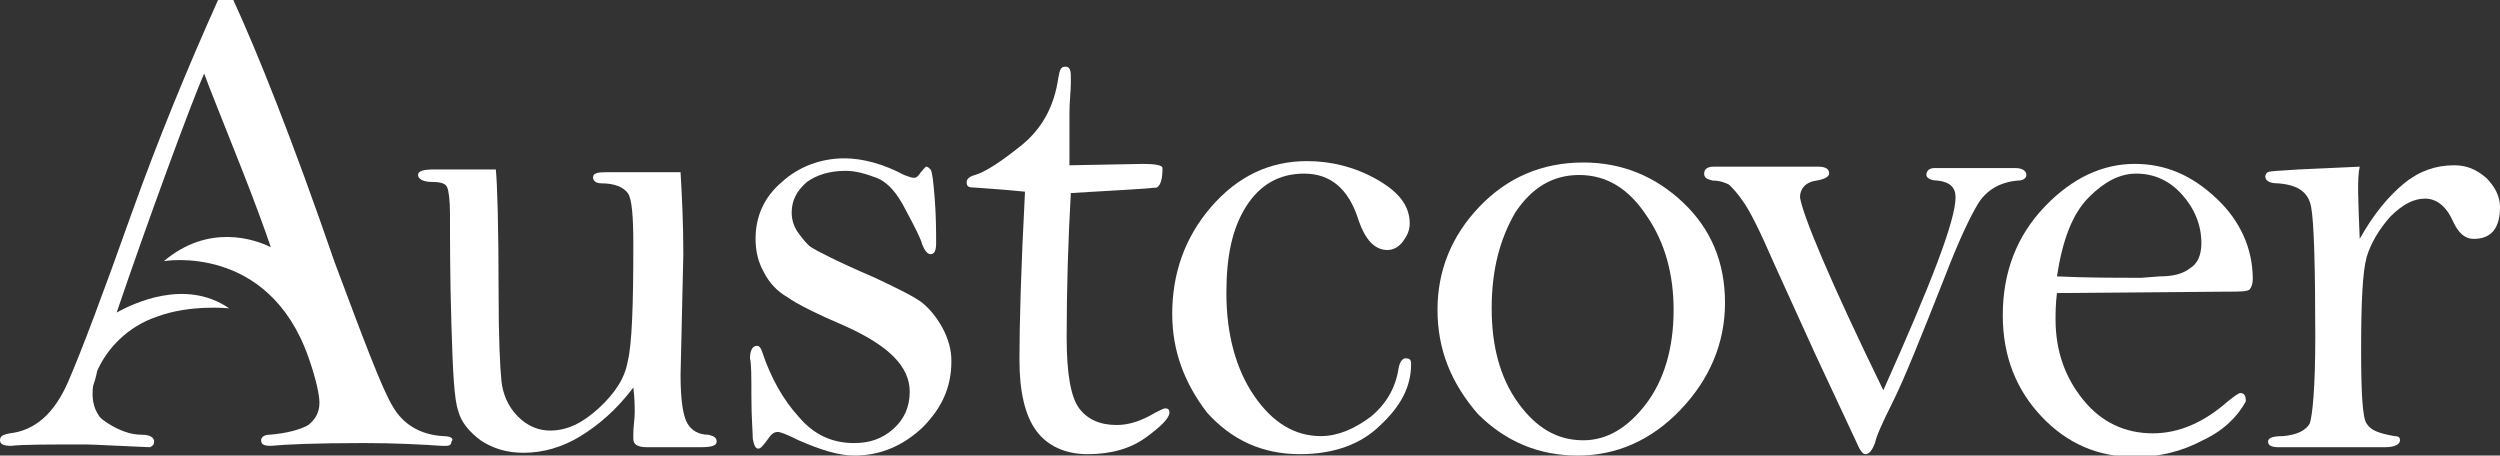
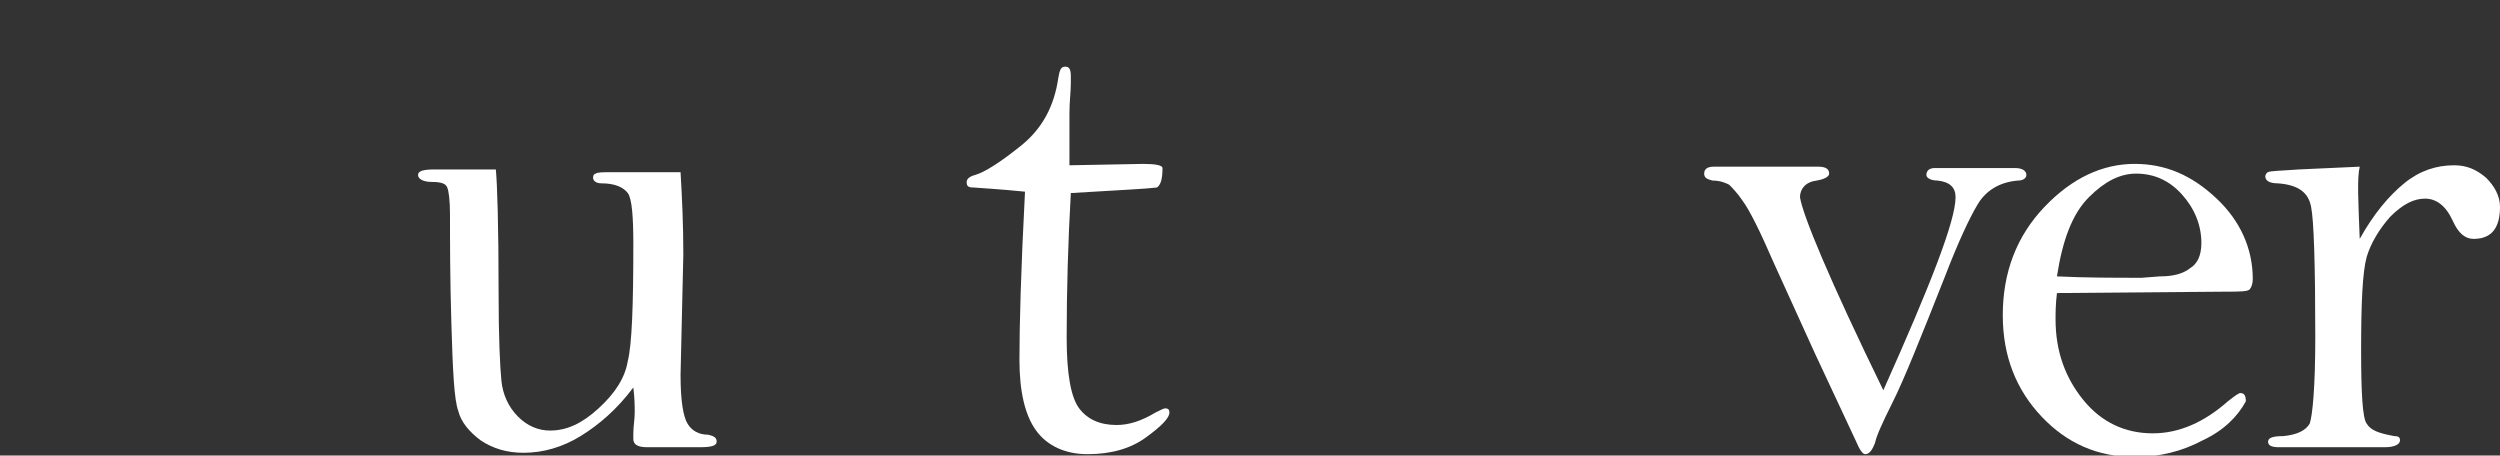
<svg xmlns="http://www.w3.org/2000/svg" version="1.1" id="Layer_1" x="0px" y="0px" viewBox="0 0 180 32.8" style="enable-background:new 0 0 180 32.8;" xml:space="preserve">
  <rect x="0" y="0" width="180" height="32.8" fill="#333333" stroke="none" />
  <style type="text/css">
	.st0{fill:#FFFFFF;}
</style>
  <g>
    <path class="st0" d="M35.7,12.2c0.1,1,0.2,4,0.2,9c0,3.1,0.1,5.2,0.2,6.2c0.1,1,0.5,1.9,1.2,2.6c0.7,0.7,1.5,1,2.3,1   c1.2,0,2.3-0.5,3.5-1.6c1.2-1.1,1.9-2.2,2.1-3.4c0.3-1.2,0.4-4,0.4-8.4c0-2-0.1-3.3-0.4-3.7c-0.3-0.4-0.9-0.7-1.9-0.7   c-0.4,0-0.6-0.2-0.6-0.4c0-0.2,0.1-0.3,0.2-0.3c0.1-0.1,0.5-0.1,1.1-0.1H49c0.1,1.7,0.2,3.7,0.2,5.9L49,27c0,1.9,0.2,3,0.5,3.5   c0.3,0.5,0.8,0.8,1.5,0.8c0.4,0.1,0.6,0.2,0.6,0.5c0,0.3-0.4,0.4-1.2,0.4h-3.8c-0.7,0-1-0.2-1-0.6c0-0.1,0-0.3,0-0.4   c0-0.5,0.1-1,0.1-1.5c0-0.4,0-1-0.1-1.8c-1.2,1.6-2.5,2.7-3.8,3.5c-1.3,0.8-2.7,1.2-4.1,1.2c-1.2,0-2.2-0.3-3.1-0.9   c-0.8-0.6-1.4-1.3-1.6-2.1c-0.3-0.8-0.4-2.9-0.5-6.3c-0.1-3.3-0.1-6-0.1-7.9c0-1-0.1-1.7-0.2-1.9c-0.1-0.3-0.5-0.4-1.1-0.4   c-0.6,0-1-0.2-1-0.5c0-0.3,0.4-0.4,1.2-0.4H35.7z" />
-     <path class="st0" d="M68.5,26c0,1.9-0.7,3.4-2.1,4.8c-1.4,1.3-3,2-4.9,2c-1.1,0-2.4-0.4-4-1.1c-0.8-0.4-1.3-0.6-1.5-0.6   c-0.3,0-0.5,0.2-0.7,0.5c-0.3,0.4-0.5,0.7-0.7,0.7c-0.2,0-0.3-0.2-0.4-0.7c0-0.5-0.1-1.5-0.1-3.1c0-1.4,0-2.3-0.1-2.7   c0-0.6,0.2-0.9,0.5-0.9c0.2,0,0.3,0.2,0.4,0.5c0.6,1.8,1.5,3.4,2.6,4.6c1.1,1.3,2.4,1.9,4,1.9c1.1,0,2-0.3,2.8-1   c0.8-0.7,1.2-1.6,1.2-2.7c0-1.8-1.5-3.3-4.6-4.7c-2.1-0.9-3.5-1.6-4.2-2.1c-0.7-0.4-1.3-1-1.7-1.8c-0.4-0.7-0.6-1.5-0.6-2.4   c0-1.6,0.6-3,1.9-4.1c1.2-1.1,2.8-1.7,4.5-1.7c1.3,0,2.8,0.4,4.3,1.2c0.3,0.1,0.5,0.2,0.7,0.2c0.2,0,0.3-0.1,0.5-0.4   c0.2-0.2,0.3-0.4,0.4-0.4c0.1,0,0.2,0.1,0.3,0.2c0.1,0.1,0.2,0.8,0.3,2.1c0.1,1.3,0.1,2.4,0.1,3.2c0,0.5-0.1,0.8-0.4,0.8   c-0.2,0-0.4-0.2-0.6-0.7c-0.1-0.4-0.5-1.2-1.2-2.5c-0.6-1.2-1.3-2-2.1-2.3c-0.8-0.3-1.5-0.5-2.2-0.5c-1.2,0-2.1,0.3-2.8,0.8   c-0.7,0.6-1.1,1.3-1.1,2.2c0,0.6,0.2,1.1,0.5,1.5c0.3,0.4,0.6,0.8,0.9,1c0.3,0.2,1.8,1,4.6,2.2c1.7,0.8,2.9,1.4,3.4,1.8   c0.5,0.4,1,1,1.4,1.7C68.3,24.4,68.5,25.2,68.5,26z" />
    <path class="st0" d="M77.1,13.9c-0.2,3.5-0.3,7-0.3,10.4c0,2.6,0.3,4.3,0.9,5.1c0.6,0.8,1.5,1.2,2.7,1.2c0.9,0,1.8-0.3,2.8-0.9   c0.4-0.2,0.6-0.3,0.7-0.3c0.2,0,0.3,0.1,0.3,0.3c0,0.4-0.6,1-1.7,1.8c-1.1,0.8-2.5,1.2-4.2,1.2c-1.6,0-2.9-0.6-3.7-1.7   c-0.8-1.1-1.2-2.8-1.2-5.1c0-2.4,0.1-6.4,0.4-12.1c-0.1,0-0.9-0.1-2.3-0.2l-1.4-0.1c-0.4,0-0.5-0.1-0.5-0.4c0-0.2,0.2-0.4,0.6-0.5   c0.7-0.2,1.8-0.9,3.3-2.1c1.5-1.2,2.4-2.8,2.7-4.9c0.1-0.6,0.2-0.8,0.5-0.8c0.3,0,0.4,0.2,0.4,0.7c0,0.1,0,0.3,0,0.5   c0,0.6-0.1,1.3-0.1,2.2l0,3.7l5.3-0.1c0.9,0,1.4,0.1,1.4,0.3c0,0.7-0.1,1.2-0.4,1.4C82.5,13.6,80.4,13.7,77.1,13.9z" />
-     <path class="st0" d="M84.4,22.6c0-2.9,0.9-5.5,2.8-7.7c1.9-2.2,4.2-3.3,6.9-3.3c1.7,0,3.4,0.4,5,1.3c1.6,0.9,2.4,1.9,2.4,3.2   c0,0.5-0.2,0.9-0.5,1.3c-0.3,0.4-0.7,0.6-1.1,0.6c-0.9,0-1.6-0.7-2.1-2.2c-0.7-2.2-2-3.3-3.9-3.3c-1.8,0-3.2,0.8-4.2,2.4   c-1,1.6-1.4,3.6-1.4,6.2c0,3,0.7,5.5,2,7.4s2.9,2.9,4.8,2.9c1.2,0,2.4-0.5,3.6-1.4c1.1-0.9,1.8-2.1,2-3.5c0.1-0.5,0.3-0.7,0.5-0.7   c0.3,0,0.4,0.1,0.4,0.4c0,1.6-0.7,3-2.2,4.4c-1.4,1.4-3.4,2.1-5.8,2.1c-2.7,0-4.9-1-6.7-3C85.3,27.6,84.4,25.3,84.4,22.6z" />
-     <path class="st0" d="M103.5,22.3c0-2.8,1-5.3,3-7.4c2-2.1,4.5-3.2,7.5-3.2c2.8,0,5.2,1,7.2,2.9c2,1.9,3,4.3,3,7.2   c0,2.9-1.1,5.5-3.2,7.7c-2.1,2.2-4.6,3.3-7.4,3.3c-2.8,0-5.2-1-7.2-3C104.5,27.6,103.5,25.2,103.5,22.3z M107.4,22.2   c0,2.7,0.6,5,1.9,6.8c1.3,1.8,2.8,2.7,4.7,2.7c1.7,0,3.2-0.9,4.5-2.6c1.3-1.7,2-4,2-6.8c0-2.5-0.6-4.8-1.9-6.7c-1.3-2-2.9-3-4.9-3   c-1.9,0-3.4,0.9-4.6,2.7C108,17.2,107.4,19.4,107.4,22.2z" />
    <path class="st0" d="M135.6,28.1c3.4-7.6,5.2-12.2,5.2-13.9c0-0.7-0.4-1.1-1.3-1.2c-0.5,0-0.8-0.2-0.8-0.4c0-0.3,0.2-0.5,0.6-0.5   l3.6,0l2.2,0c0.5,0,0.8,0.2,0.8,0.5c0,0.2-0.2,0.4-0.6,0.4c-1.3,0.1-2.3,0.7-2.9,1.7c-0.6,1-1.4,2.7-2.4,5.3   c-1.7,4.3-2.9,7.3-3.7,8.9c-0.8,1.6-1.2,2.5-1.3,3c-0.2,0.5-0.4,0.8-0.7,0.8c-0.2,0-0.4-0.3-0.7-1l-2.9-6.2l-3-6.6   c-1-2.3-1.7-3.7-2.2-4.4c-0.4-0.6-0.8-1-1-1.2c-0.2-0.1-0.6-0.3-1.2-0.3c-0.4-0.1-0.6-0.2-0.6-0.5c0-0.3,0.2-0.5,0.7-0.5l4.2,0   c2,0,3.1,0,3.3,0c0.6,0,0.8,0.2,0.8,0.5c0,0.2-0.3,0.4-0.9,0.5c-0.8,0.1-1.2,0.6-1.2,1.2C129.8,15.5,131.7,20.1,135.6,28.1z" />
    <path class="st0" d="M148.1,21.1c-0.1,0.8-0.1,1.5-0.1,1.9c0,2.3,0.7,4.2,2,5.8c1.3,1.6,3,2.4,5,2.4c1.9,0,3.7-0.8,5.4-2.3   c0.5-0.4,0.8-0.6,0.9-0.6c0.3,0,0.4,0.2,0.4,0.6c-0.6,1.1-1.6,2.1-3.1,2.8c-1.5,0.8-3.1,1.2-4.9,1.2c-2.7,0-4.9-1-6.7-2.9   c-1.8-1.9-2.8-4.3-2.8-7.3c0-3.1,1-5.7,3-7.8c2-2.1,4.2-3.1,6.5-3.1c2.2,0,4.1,0.8,5.9,2.5c1.7,1.6,2.6,3.6,2.6,5.8   c0,0.3-0.1,0.6-0.2,0.7c-0.1,0.2-0.7,0.2-1.8,0.2L148.1,21.1z M148.1,19.9c2.1,0.1,4.1,0.1,6.1,0.1l1.3-0.1c1,0,1.7-0.2,2.2-0.6   c0.5-0.3,0.8-0.9,0.8-1.8c0-1.3-0.5-2.5-1.4-3.5c-0.9-1-2-1.5-3.3-1.5c-1.2,0-2.3,0.6-3.4,1.7C149.2,15.4,148.5,17.3,148.1,19.9z" />
    <path class="st0" d="M169.9,17.2c1-1.8,2.1-3.1,3.2-4c1.1-0.9,2.3-1.3,3.6-1.3c0.9,0,1.6,0.3,2.3,0.9c0.6,0.6,1,1.3,1,2.1   c0,1.5-0.6,2.3-1.9,2.3c-0.6,0-1.1-0.4-1.5-1.3c-0.5-1.1-1.2-1.6-2-1.6c-0.8,0-1.6,0.4-2.5,1.3c-0.8,0.9-1.4,1.9-1.7,2.9   c-0.3,1.1-0.4,3.3-0.4,6.7c0,3.1,0.1,4.9,0.4,5.3c0.3,0.5,0.9,0.7,2,0.9c0.3,0,0.4,0.1,0.4,0.3c0,0.3-0.4,0.5-1.1,0.5h-7.6   c-0.5,0-0.8-0.1-0.8-0.4c0-0.3,0.4-0.4,1.1-0.4c1-0.1,1.6-0.4,1.9-0.9c0.2-0.6,0.4-2.6,0.4-6.2c0-5.2-0.1-8.4-0.3-9.4   c-0.2-1.1-1-1.6-2.4-1.7c-0.6,0-0.9-0.2-0.9-0.5c0-0.1,0.1-0.3,0.2-0.3c0.1-0.1,0.9-0.1,2.2-0.2l4.4-0.2   C169.7,12.8,169.8,14.6,169.9,17.2z" />
-     <path class="st0" d="M31.9,31.4c-1.7-0.1-2.9-0.9-3.6-2.1c-0.8-1.3-2.1-4.8-4.2-10.4C21,9.9,18.5,3.7,16.8,0h-1.1   c-2.2,4.9-4.3,10-6.2,15.3c-2.1,5.9-3.6,9.9-4.6,12.2c-1,2.3-2.4,3.5-4.2,3.7C0.2,31.3,0,31.4,0,31.7c0,0.3,0.3,0.4,0.8,0.4   C1.7,32,3.5,32,6.2,32c0.5,0,2.1,0.1,4.6,0.2c0.2-0.1,0.3-0.2,0.3-0.4c0-0.3-0.3-0.5-0.9-0.5c-0.8,0-1.6-0.3-2.4-0.8   c-0.3-0.2-0.6-0.4-0.7-0.6c-0.4-0.6-0.5-1.3-0.4-2.1c0.1-0.3,0.2-0.6,0.3-1.1c0.7-1.6,2.2-3.2,4.3-3.9c2.4-0.9,5.2-0.6,5.2-0.6   c-3.2-2.2-7-0.3-8.1,0.3c2.1-6.2,5.4-15.2,6.3-17.2c0.4,1.1,1.3,3.3,2.6,6.6c0.8,2,1.8,4.7,2.2,5.9c-1.2-0.6-4.5-1.7-7.7,1   c0,0,7.5-1.3,10.4,6.9c0.6,1.7,0.8,2.8,0.8,3.3c0,0.7-0.3,1.2-0.8,1.6c-0.5,0.3-1.5,0.6-2.8,0.7c-0.4,0-0.6,0.2-0.6,0.4   c0,0.3,0.2,0.4,0.7,0.4c1-0.1,3.2-0.2,6.7-0.2c2.3,0,4.1,0.1,5.6,0.2l0.3,0c0.3,0,0.4-0.1,0.4-0.3C32.7,31.6,32.5,31.4,31.9,31.4z" />
  </g>
</svg>